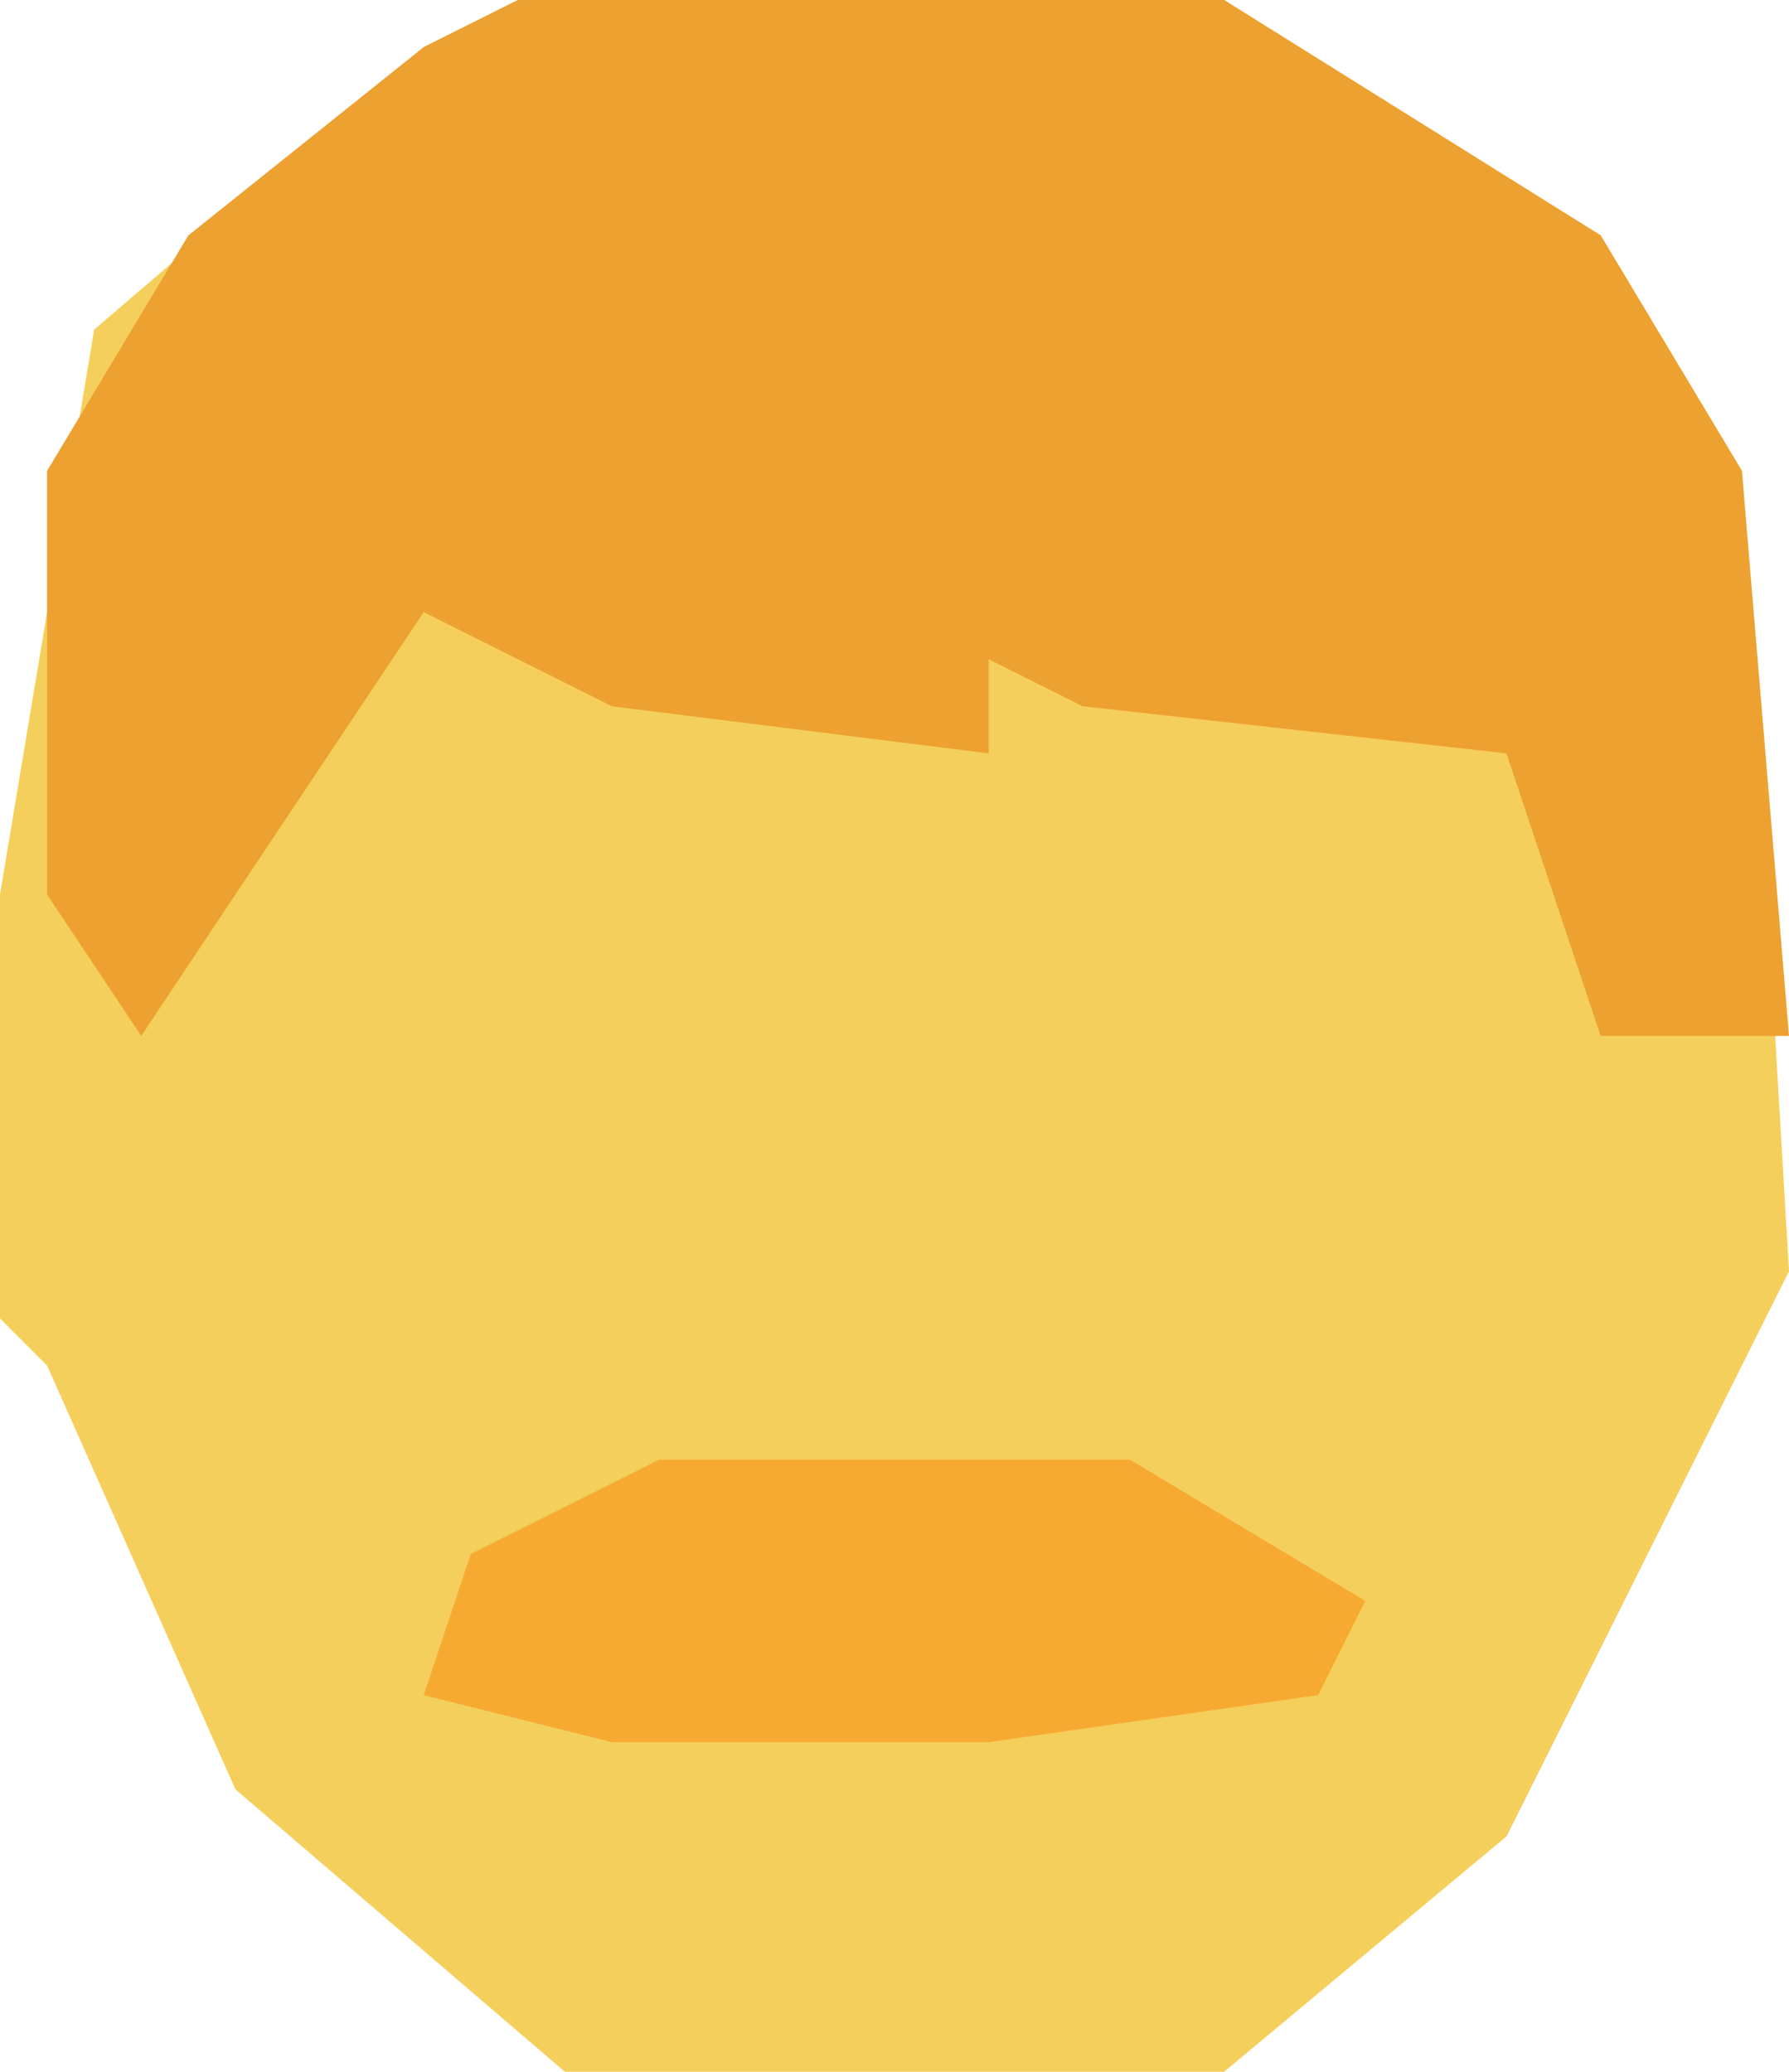
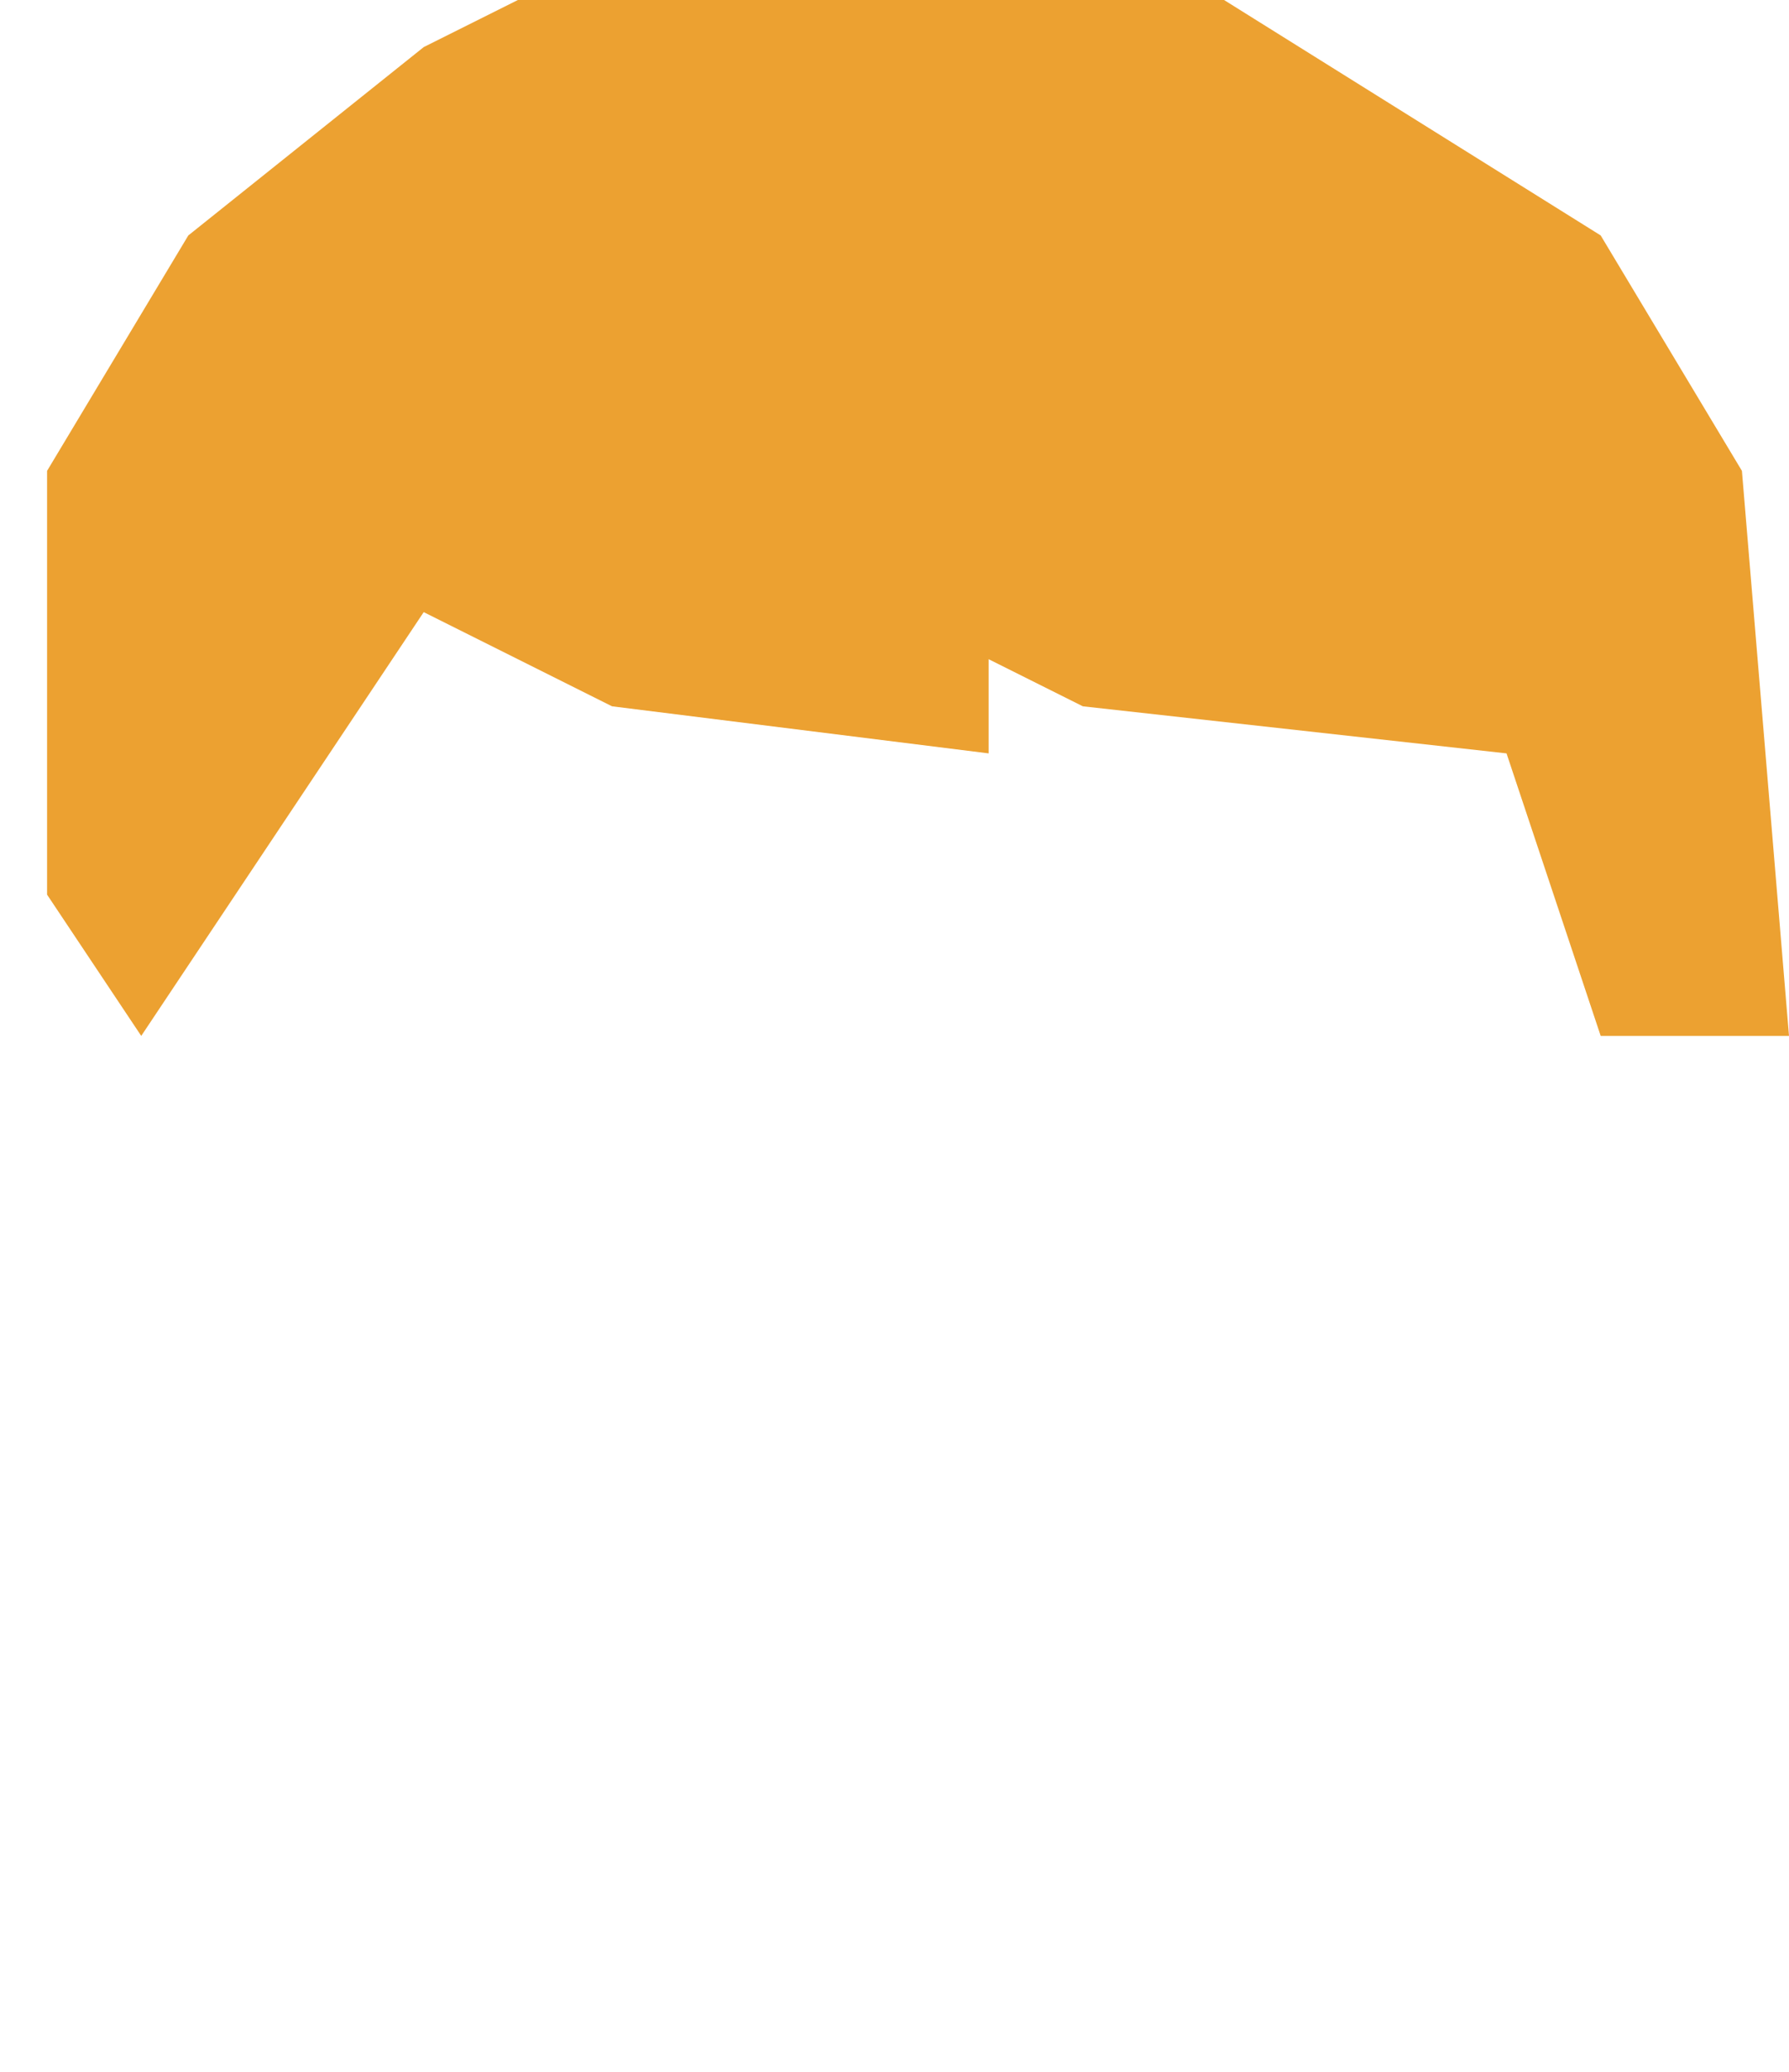
<svg xmlns="http://www.w3.org/2000/svg" version="1.1" width="38" height="44">
-   <path d="M0,0 L15,0 L23,5 L26,10 L27,27 L21,39 L15,44 L1,44 L-6,38 L-10,29 L-11,28 L-11,19 L-9,7 L-2,1 Z " fill="#F5CF5B" transform="translate(11,0)" />
  <path d="M0,0 L15,0 L23,5 L26,10 L27,22 L23,22 L21,16 L12,15 L10,14 L10,16 L2,15 L-2,13 L-6,19 L-8,22 L-10,19 L-10,10 L-7,5 L-2,1 Z " fill="#ECA131" transform="translate(11,0)" />
-   <path d="M0,0 L10,0 L15,3 L14,5 L7,6 L-1,6 L-5,5 L-4,2 Z " fill="#F7AA32" transform="translate(14,31)" />
</svg>